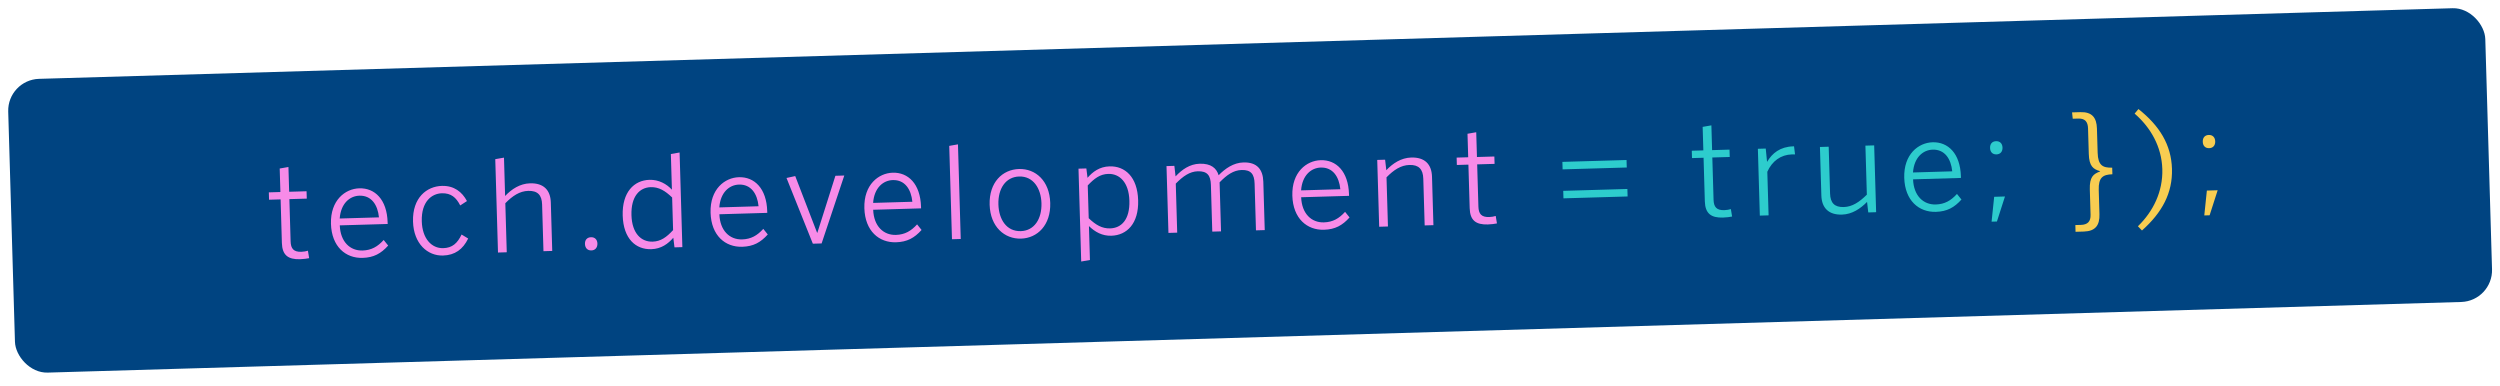
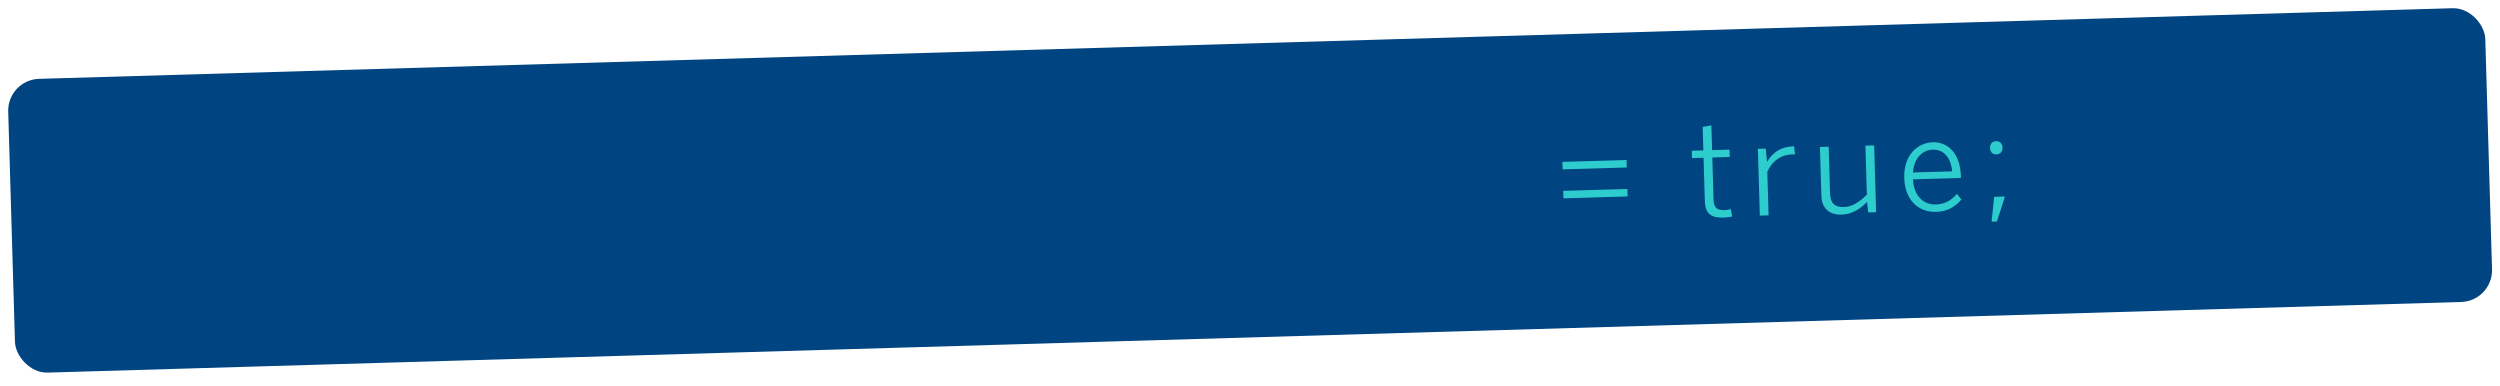
<svg xmlns="http://www.w3.org/2000/svg" width="343" height="53" viewBox="0 0 343 53" fill="none">
  <g filter="url(#filter0_bf_2020_5083)">
    <rect x="1" y="10.945" width="340" height="40.321" rx="4.359" transform="rotate(-1.676 1 10.945)" fill="#004481" />
-     <path d="M41.164 35.564C39.526 35.612 38.723 35.007 38.674 33.334L38.499 27.356L36.913 27.402L36.884 26.392L38.47 26.345L38.375 23.121L39.573 22.912L39.672 26.31L42.06 26.24L42.09 27.251L39.702 27.321L39.872 33.125C39.9 34.101 40.28 34.578 41.344 34.547C41.675 34.537 42.004 34.475 42.246 34.398L42.416 35.422C42.121 35.483 41.617 35.55 41.164 35.564ZM49.749 35.382C47.431 35.45 45.5 33.849 45.408 30.712C45.314 27.471 47.361 25.893 49.295 25.837C51.422 25.774 53.09 27.365 53.182 30.502L53.189 30.729L46.618 30.921C46.701 33.169 48.029 34.421 49.737 34.371C50.957 34.335 51.815 33.839 52.642 32.925L53.258 33.692C52.278 34.785 51.283 35.337 49.749 35.382ZM46.608 29.98L51.993 29.822C51.821 28.083 50.946 26.8 49.307 26.848C47.983 26.887 46.757 27.917 46.608 29.98ZM60.779 35.059C58.671 35.121 56.755 33.45 56.666 30.4C56.57 27.107 58.565 25.565 60.622 25.505C62.295 25.456 63.402 26.331 64.067 27.585L63.142 28.188C62.587 27.087 61.871 26.48 60.617 26.517C59.257 26.557 57.788 27.629 57.869 30.365C57.937 32.718 59.199 34.094 60.82 34.047C62.057 34.011 62.754 33.38 63.329 32.177L64.235 32.726C63.511 34.212 62.418 35.012 60.779 35.059ZM69.527 34.612L68.325 34.647L67.95 21.837L69.147 21.628L69.301 26.891C70.181 25.958 71.327 25.192 72.722 25.151C74.569 25.097 75.522 26.064 75.572 27.771L75.767 34.429L74.564 34.464L74.376 28.051C74.339 26.761 73.763 26.15 72.473 26.188C71.305 26.222 70.33 26.861 69.33 27.884L69.527 34.612ZM81.138 34.359C80.598 34.375 80.273 34.018 80.257 33.461C80.241 32.92 80.545 32.562 81.085 32.547C81.608 32.531 81.949 32.87 81.965 33.41C81.981 33.968 81.661 34.344 81.138 34.359ZM89.533 33.154C90.666 33.121 91.451 32.54 92.348 31.572L92.217 27.093C91.248 26.162 90.378 25.646 89.28 25.678C87.763 25.723 86.56 26.927 86.636 29.523C86.71 32.051 88 33.199 89.533 33.154ZM89.354 34.188C87.245 34.25 85.528 32.783 85.434 29.576C85.34 26.369 86.984 24.734 89.111 24.672C90.365 24.635 91.464 25.231 92.186 26.029L92.042 21.132L93.24 20.922L93.62 33.907L92.539 33.938L92.378 32.617C91.67 33.441 90.731 34.148 89.354 34.188ZM101.83 33.858C99.512 33.926 97.581 32.326 97.49 29.188C97.395 25.947 99.442 24.369 101.376 24.313C103.503 24.25 105.171 25.841 105.263 28.978L105.27 29.205L98.699 29.397C98.782 31.645 100.11 32.897 101.818 32.847C103.038 32.811 103.896 32.315 104.724 31.401L105.339 32.168C104.359 33.261 103.364 33.813 101.83 33.858ZM98.689 28.456L104.075 28.298C103.902 26.559 103.027 25.276 101.388 25.324C100.064 25.363 98.838 26.393 98.689 28.456ZM112.725 33.4L111.522 33.435L107.909 24.418L109.105 24.156L112.106 31.935L112.141 31.934L114.616 24.117L115.836 24.081L112.725 33.4ZM122.931 33.241C120.613 33.309 118.683 31.708 118.591 28.571C118.496 25.329 120.543 23.752 122.478 23.695C124.604 23.633 126.273 25.224 126.365 28.361L126.371 28.587L119.801 28.78C119.884 31.028 121.211 32.279 122.919 32.23C124.139 32.194 124.997 31.698 125.825 30.784L126.44 31.551C125.461 32.644 124.465 33.196 122.931 33.241ZM119.791 27.838L125.176 27.681C125.003 25.941 124.128 24.659 122.49 24.707C121.165 24.745 119.939 25.776 119.791 27.838ZM131.813 32.789L130.61 32.824L130.235 20.014L131.433 19.805L131.813 32.789ZM140.083 32.739C137.835 32.805 135.867 31.136 135.778 28.085C135.688 25.018 137.538 23.255 139.804 23.188C142.052 23.122 144.002 24.775 144.092 27.842C144.181 30.892 142.332 32.673 140.083 32.739ZM140.053 31.711C141.901 31.657 142.952 30.039 142.889 27.877C142.83 25.856 141.768 24.16 139.834 24.216C137.969 24.271 136.918 25.889 136.981 28.05C137.04 30.09 138.084 31.768 140.053 31.711ZM152.307 31.335C153.841 31.29 155.029 30.156 154.952 27.524C154.878 24.997 153.588 23.814 152.054 23.859C150.921 23.892 150.136 24.491 149.239 25.441L149.371 29.938C150.34 30.869 151.21 31.367 152.307 31.335ZM149.539 35.672L148.341 35.881L147.969 23.141L149.049 23.11L149.209 24.396C149.917 23.573 150.856 22.865 152.233 22.825C154.342 22.763 156.06 24.265 156.154 27.472C156.248 30.679 154.603 32.279 152.477 32.342C151.222 32.378 150.246 31.831 149.403 31.018L149.539 35.672ZM161.513 31.92L160.311 31.955L160.043 22.788L161.123 22.756L161.287 24.199C162.167 23.267 163.226 22.503 164.603 22.463C166.154 22.417 166.906 23.076 167.196 24.044C168.111 23.11 169.239 22.327 170.599 22.287C172.481 22.232 173.279 23.273 173.327 24.928L173.522 31.569L172.319 31.604L172.131 25.19C172.094 23.901 171.639 23.286 170.35 23.324C169.234 23.356 168.328 23.993 167.329 25.017L167.526 31.744L166.324 31.779L166.136 25.366C166.098 24.076 165.644 23.461 164.337 23.5C163.239 23.532 162.316 24.169 161.316 25.193L161.513 31.92ZM181.65 31.523C179.332 31.591 177.402 29.99 177.31 26.853C177.215 23.611 179.262 22.034 181.197 21.977C183.323 21.915 184.992 23.506 185.083 26.643L185.09 26.869L178.519 27.062C178.603 29.309 179.93 30.561 181.638 30.511C182.858 30.476 183.716 29.98 184.544 29.066L185.159 29.833C184.18 30.925 183.184 31.478 181.65 31.523ZM178.509 26.12L183.895 25.962C183.722 24.223 182.847 22.941 181.209 22.988C179.884 23.027 178.658 24.057 178.509 26.12ZM190.427 31.074L189.224 31.109L188.956 21.942L190.037 21.91L190.201 23.353C191.081 22.42 192.227 21.654 193.621 21.613C195.469 21.559 196.421 22.526 196.471 24.234L196.666 30.892L195.464 30.927L195.276 24.513C195.238 23.223 194.662 22.595 193.372 22.633C192.204 22.667 191.229 23.306 190.229 24.329L190.427 31.074ZM204.13 30.795C202.492 30.843 201.689 30.239 201.64 28.566L201.465 22.587L199.879 22.634L199.85 21.623L201.436 21.577L201.341 18.352L202.539 18.143L202.638 21.541L205.026 21.472L205.056 22.483L202.668 22.552L202.838 28.356C202.866 29.332 203.247 29.809 204.31 29.778C204.641 29.768 204.97 29.706 205.212 29.63L205.382 30.654C205.087 30.715 204.583 30.782 204.13 30.795Z" fill="#F78BE8" />
    <path d="M223.191 22.981L214.39 23.238L214.36 22.21L223.161 21.953L223.191 22.981ZM223.307 26.955L214.506 27.212L214.476 26.184L223.277 25.926L223.307 26.955ZM236.393 29.851C234.755 29.899 233.952 29.295 233.903 27.621L233.728 21.643L232.142 21.69L232.113 20.679L233.699 20.633L233.604 17.408L234.802 17.199L234.901 20.598L237.289 20.528L237.319 21.538L234.931 21.608L235.101 27.412C235.129 28.388 235.51 28.865 236.573 28.834C236.904 28.825 237.233 28.762 237.475 28.686L237.645 29.71C237.35 29.771 236.846 29.838 236.393 29.851ZM242.651 29.546L241.448 29.581L241.18 20.414L242.261 20.382L242.435 22.174L242.47 22.173C243.135 21.037 244.224 20.133 246.02 20.08L246.142 20.077L246.279 21.189C246.243 21.173 245.877 21.183 245.843 21.184C244.326 21.229 243.131 22.101 242.476 23.568L242.651 29.546ZM252.722 29.443C250.892 29.497 249.94 28.53 249.89 26.822L249.695 20.165L250.897 20.129L251.085 26.543C251.123 27.833 251.681 28.444 252.971 28.407C254.139 28.372 255.114 27.716 256.131 26.709L255.934 19.982L257.137 19.947L257.405 29.114L256.324 29.146L256.16 27.703C255.262 28.619 254.117 29.402 252.722 29.443ZM265.603 29.066C263.285 29.134 261.354 27.533 261.262 24.396C261.168 21.155 263.215 19.577 265.149 19.52C267.275 19.458 268.944 21.049 269.036 24.186L269.043 24.413L262.472 24.605C262.555 26.853 263.883 28.105 265.591 28.055C266.811 28.019 267.668 27.523 268.496 26.609L269.112 27.376C268.132 28.469 267.137 29.021 265.603 29.066ZM262.462 23.663L267.847 23.506C267.674 21.767 266.8 20.484 265.161 20.532C263.837 20.571 262.611 21.601 262.462 23.663ZM273.918 21.183C273.377 21.198 273.054 20.859 273.037 20.301C273.021 19.744 273.324 19.386 273.865 19.37C274.388 19.355 274.729 19.694 274.745 20.251C274.762 20.809 274.441 21.167 273.918 21.183ZM273.978 30.391L273.246 30.412L273.6 27.001L275.081 26.957L273.978 30.391Z" fill="#2DCCCD" />
-     <path d="M285.898 31.769L284.765 31.802L284.738 30.878L285.505 30.856C286.446 30.829 286.851 30.363 286.825 29.474L286.723 25.989C286.673 24.281 287.202 23.864 288.134 23.523L288.133 23.488C287.183 23.202 286.631 22.817 286.581 21.109L286.479 17.623C286.453 16.734 286.089 16.239 285.148 16.267L284.381 16.289L284.286 15.419L285.419 15.386C287.022 15.339 287.656 16.123 287.7 17.64L287.798 20.968C287.848 22.676 288.486 23.041 289.793 23.003L289.82 23.91C288.513 23.948 287.897 24.349 287.947 26.058L288.044 29.386C288.088 30.903 287.502 31.722 285.898 31.769ZM293.881 31.623L293.323 31.046C295.426 28.996 296.76 26.288 296.67 23.203C296.58 20.136 295.09 17.511 292.871 15.587L293.394 14.961C296.304 17.266 297.898 19.87 297.994 23.164C298.091 26.476 296.652 29.152 293.881 31.623ZM303.1 20.329C302.56 20.345 302.236 20.005 302.22 19.448C302.203 18.89 302.507 18.532 303.047 18.516C303.57 18.501 303.911 18.84 303.928 19.398C303.944 19.955 303.623 20.314 303.1 20.329ZM303.16 29.537L302.428 29.558L302.782 26.147L304.263 26.103L303.16 29.537Z" fill="#F8CD51" />
  </g>
  <defs>
    <filter id="filter0_bf_2020_5083" x="-1.724" y="-1.724" width="346.48" height="55.699" filterUnits="userSpaceOnUse" color-interpolation-filters="sRGB">
      <feFlood flood-opacity="0" result="BackgroundImageFix" />
      <feGaussianBlur in="BackgroundImageFix" stdDeviation="1.362" />
      <feComposite in2="SourceAlpha" operator="in" result="effect1_backgroundBlur_2020_5083" />
      <feBlend mode="normal" in="SourceGraphic" in2="effect1_backgroundBlur_2020_5083" result="shape" />
      <feGaussianBlur stdDeviation="0.5" result="effect2_foregroundBlur_2020_5083" />
    </filter>
  </defs>
</svg>